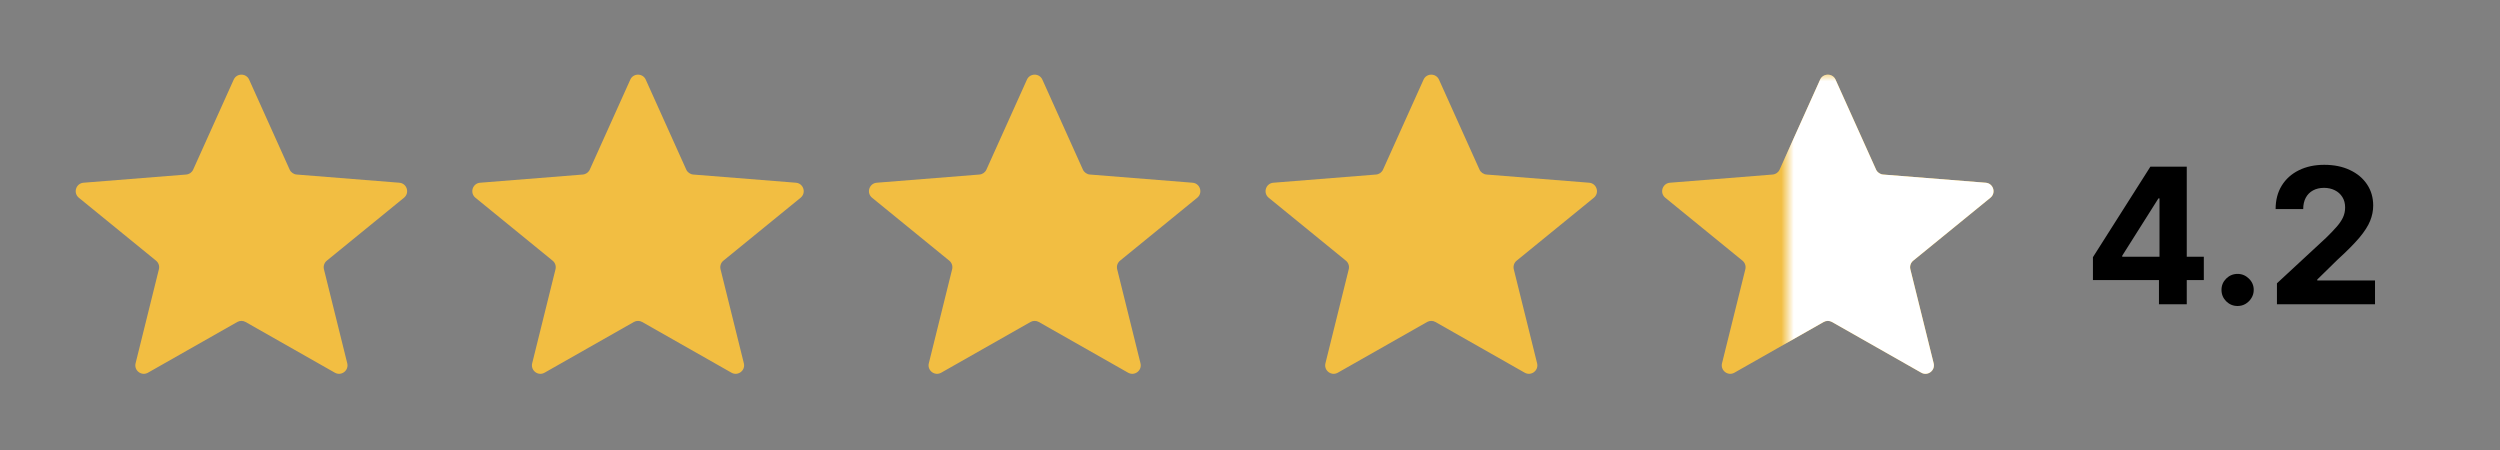
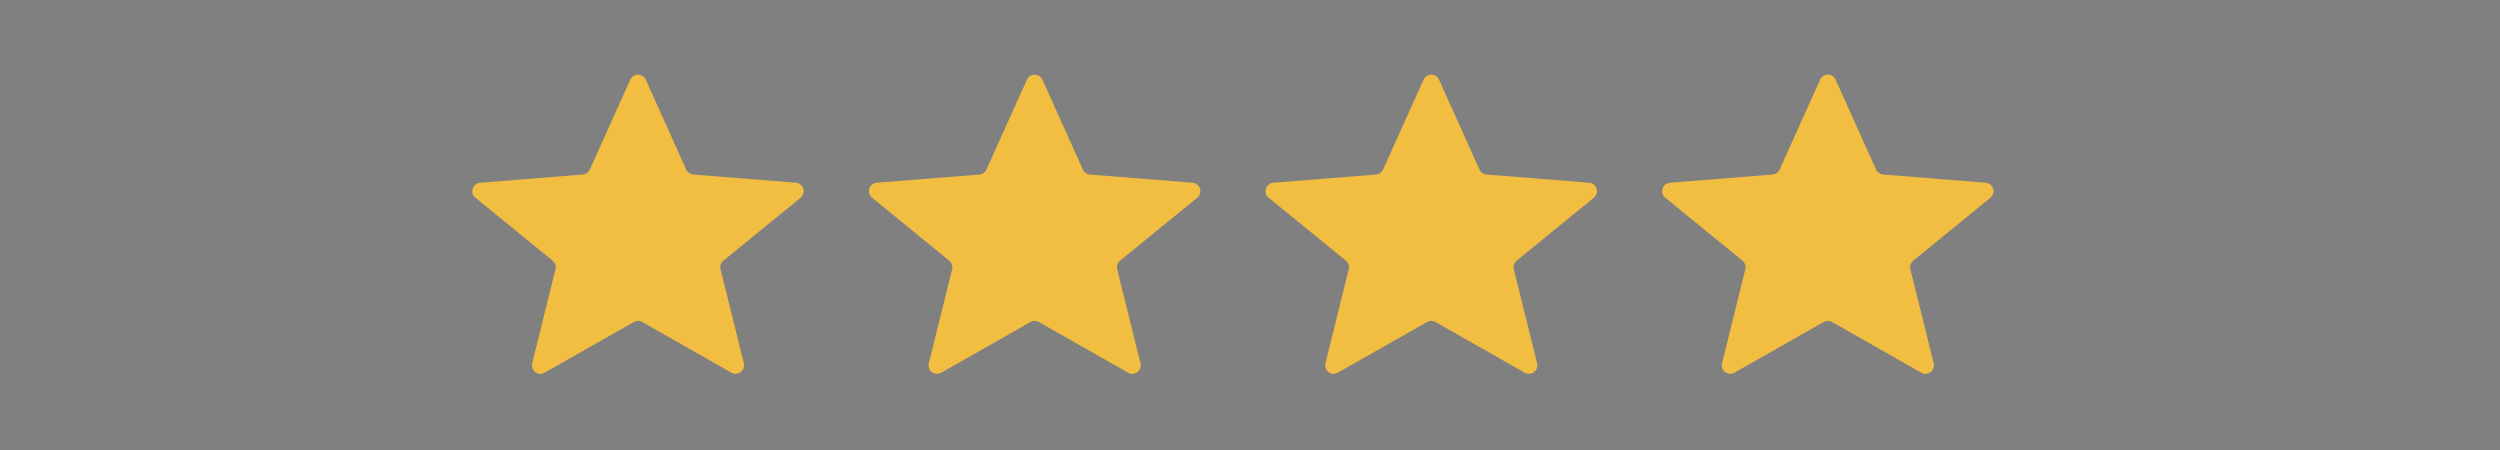
<svg xmlns="http://www.w3.org/2000/svg" width="200" height="36" viewBox="0 0 200 36" fill="none">
  <rect x="0" y="0" width="200" height="36" fill="#808080" stroke="none" />
-   <path d="M18.979 25.76C19.187 25.642 19.441 25.642 19.648 25.76L26.788 29.815C27.305 30.109 27.923 29.641 27.78 29.063L25.915 21.541C25.852 21.287 25.942 21.019 26.145 20.853L32.32 15.819C32.793 15.433 32.555 14.667 31.946 14.618L23.735 13.963C23.489 13.943 23.273 13.791 23.171 13.566L19.931 6.371C19.692 5.839 18.936 5.839 18.696 6.371L15.456 13.566C15.355 13.791 15.139 13.943 14.892 13.963L6.682 14.618C6.073 14.667 5.834 15.433 6.307 15.819L12.483 20.853C12.686 21.019 12.775 21.287 12.712 21.541L10.847 29.063C10.704 29.641 11.322 30.109 11.839 29.815L18.979 25.76Z" fill="#F2BE42" />
  <path d="M50.707 25.76C50.914 25.642 51.168 25.642 51.376 25.76L58.516 29.815C59.033 30.109 59.651 29.641 59.508 29.063L57.643 21.541C57.58 21.287 57.669 21.019 57.872 20.853L64.048 15.819C64.521 15.433 64.282 14.667 63.673 14.618L55.463 13.963C55.216 13.943 55 13.791 54.899 13.566L51.659 6.371C51.419 5.839 50.663 5.839 50.424 6.371L47.184 13.566C47.082 13.791 46.866 13.943 46.62 13.963L38.409 14.618C37.8 14.667 37.562 15.433 38.035 15.819L44.21 20.853C44.413 21.019 44.503 21.287 44.44 21.541L42.575 29.063C42.432 29.641 43.05 30.109 43.567 29.815L50.707 25.76Z" fill="#F2BE42" />
  <path d="M82.438 25.76C82.646 25.642 82.9 25.642 83.107 25.76L90.247 29.815C90.764 30.109 91.382 29.641 91.239 29.063L89.374 21.541C89.311 21.287 89.401 21.019 89.604 20.853L95.779 15.819C96.252 15.433 96.013 14.667 95.405 14.618L87.194 13.963C86.948 13.943 86.732 13.791 86.63 13.566L83.39 6.371C83.151 5.839 82.395 5.839 82.155 6.371L78.915 13.566C78.814 13.791 78.598 13.943 78.351 13.963L70.141 14.618C69.532 14.667 69.293 15.433 69.766 15.819L75.942 20.853C76.145 21.019 76.234 21.287 76.171 21.541L74.306 29.063C74.163 29.641 74.781 30.109 75.298 29.815L82.438 25.76Z" fill="#F2BE42" />
  <path d="M114.167 25.76C114.374 25.642 114.628 25.642 114.836 25.76L121.976 29.815C122.493 30.109 123.111 29.641 122.968 29.063L121.103 21.541C121.04 21.287 121.129 21.019 121.332 20.853L127.508 15.819C127.981 15.433 127.742 14.667 127.133 14.618L118.923 13.963C118.676 13.943 118.46 13.791 118.359 13.566L115.119 6.371C114.879 5.839 114.123 5.839 113.884 6.371L110.644 13.566C110.542 13.791 110.326 13.943 110.08 13.963L101.869 14.618C101.26 14.667 101.022 15.433 101.495 15.819L107.67 20.853C107.873 21.019 107.963 21.287 107.9 21.541L106.035 29.063C105.892 29.641 106.509 30.109 107.027 29.815L114.167 25.76Z" fill="#F2BE42" />
  <path d="M145.894 25.76C146.102 25.642 146.356 25.642 146.563 25.76L153.703 29.815C154.221 30.109 154.838 29.641 154.695 29.063L152.83 21.541C152.767 21.287 152.857 21.019 153.06 20.853L159.235 15.819C159.708 15.433 159.47 14.667 158.861 14.618L150.65 13.963C150.404 13.943 150.188 13.791 150.086 13.566L146.846 6.371C146.607 5.839 145.851 5.839 145.611 6.371L142.371 13.566C142.27 13.791 142.054 13.943 141.807 13.963L133.597 14.618C132.988 14.667 132.749 15.433 133.222 15.819L139.398 20.853C139.601 21.019 139.69 21.287 139.627 21.541L137.762 29.063C137.619 29.641 138.237 30.109 138.754 29.815L145.894 25.76Z" fill="#F2BE42" />
  <mask id="mask0_1_2" style="mask-type:alpha" maskUnits="userSpaceOnUse" x="143" y="6" width="20" height="25">
-     <path d="M161.768 6H144.232C143.551 6 143 6.303 143 6.677V30.323C143 30.697 143.551 31 144.232 31H161.768C162.449 31 163 30.697 163 30.323V6.677C163 6.303 162.449 6 161.768 6Z" fill="white" />
-   </mask>
+     </mask>
  <g mask="url(#mask0_1_2)">
-     <path d="M145.891 25.76C146.099 25.642 146.353 25.642 146.56 25.76L153.7 29.815C154.218 30.109 154.835 29.641 154.692 29.063L152.828 21.541C152.764 21.287 152.854 21.019 153.057 20.853L159.232 15.819C159.705 15.433 159.467 14.667 158.858 14.618L150.647 13.963C150.401 13.943 150.185 13.791 150.084 13.566L146.843 6.371C146.604 5.839 145.848 5.839 145.608 6.371L142.368 13.566C142.267 13.791 142.051 13.943 141.804 13.963L133.594 14.618C132.985 14.667 132.746 15.433 133.22 15.819L139.395 20.853C139.598 21.019 139.687 21.287 139.624 21.541L137.759 29.063C137.616 29.641 138.234 30.109 138.751 29.815L145.891 25.76Z" fill="white" />
-   </g>
-   <path d="M167.435 22.406V20.574L172.029 13.336H173.609V15.872H172.674L169.778 20.456V20.541H176.306V22.406H167.435ZM172.717 24.34V21.847L172.76 21.036V13.336H174.941V24.34H172.717ZM179.009 24.48C178.654 24.48 178.35 24.355 178.095 24.104C177.845 23.85 177.719 23.545 177.719 23.191C177.719 22.839 177.845 22.538 178.095 22.288C178.35 22.037 178.654 21.912 179.009 21.912C179.353 21.912 179.654 22.037 179.912 22.288C180.169 22.538 180.298 22.839 180.298 23.191C180.298 23.427 180.238 23.644 180.116 23.841C179.998 24.034 179.842 24.19 179.648 24.308C179.455 24.423 179.242 24.48 179.009 24.48ZM182.156 24.34V22.664L186.073 19.037C186.406 18.715 186.686 18.424 186.911 18.166C187.141 17.909 187.314 17.656 187.433 17.409C187.551 17.158 187.61 16.888 187.61 16.598C187.61 16.275 187.537 15.998 187.39 15.765C187.243 15.528 187.042 15.347 186.788 15.222C186.534 15.093 186.245 15.028 185.923 15.028C185.586 15.028 185.292 15.097 185.042 15.233C184.791 15.369 184.597 15.564 184.461 15.818C184.325 16.073 184.257 16.375 184.257 16.727H182.049C182.049 16.006 182.212 15.381 182.538 14.851C182.864 14.321 183.32 13.911 183.908 13.621C184.495 13.331 185.172 13.185 185.939 13.185C186.727 13.185 187.413 13.325 187.997 13.605C188.584 13.88 189.041 14.264 189.367 14.755C189.693 15.245 189.856 15.808 189.856 16.442C189.856 16.857 189.774 17.267 189.609 17.672C189.448 18.077 189.159 18.526 188.744 19.021C188.328 19.512 187.743 20.101 186.987 20.789L185.38 22.363V22.438H190.001V24.34H182.156Z" fill="black" />
+     </g>
</svg>